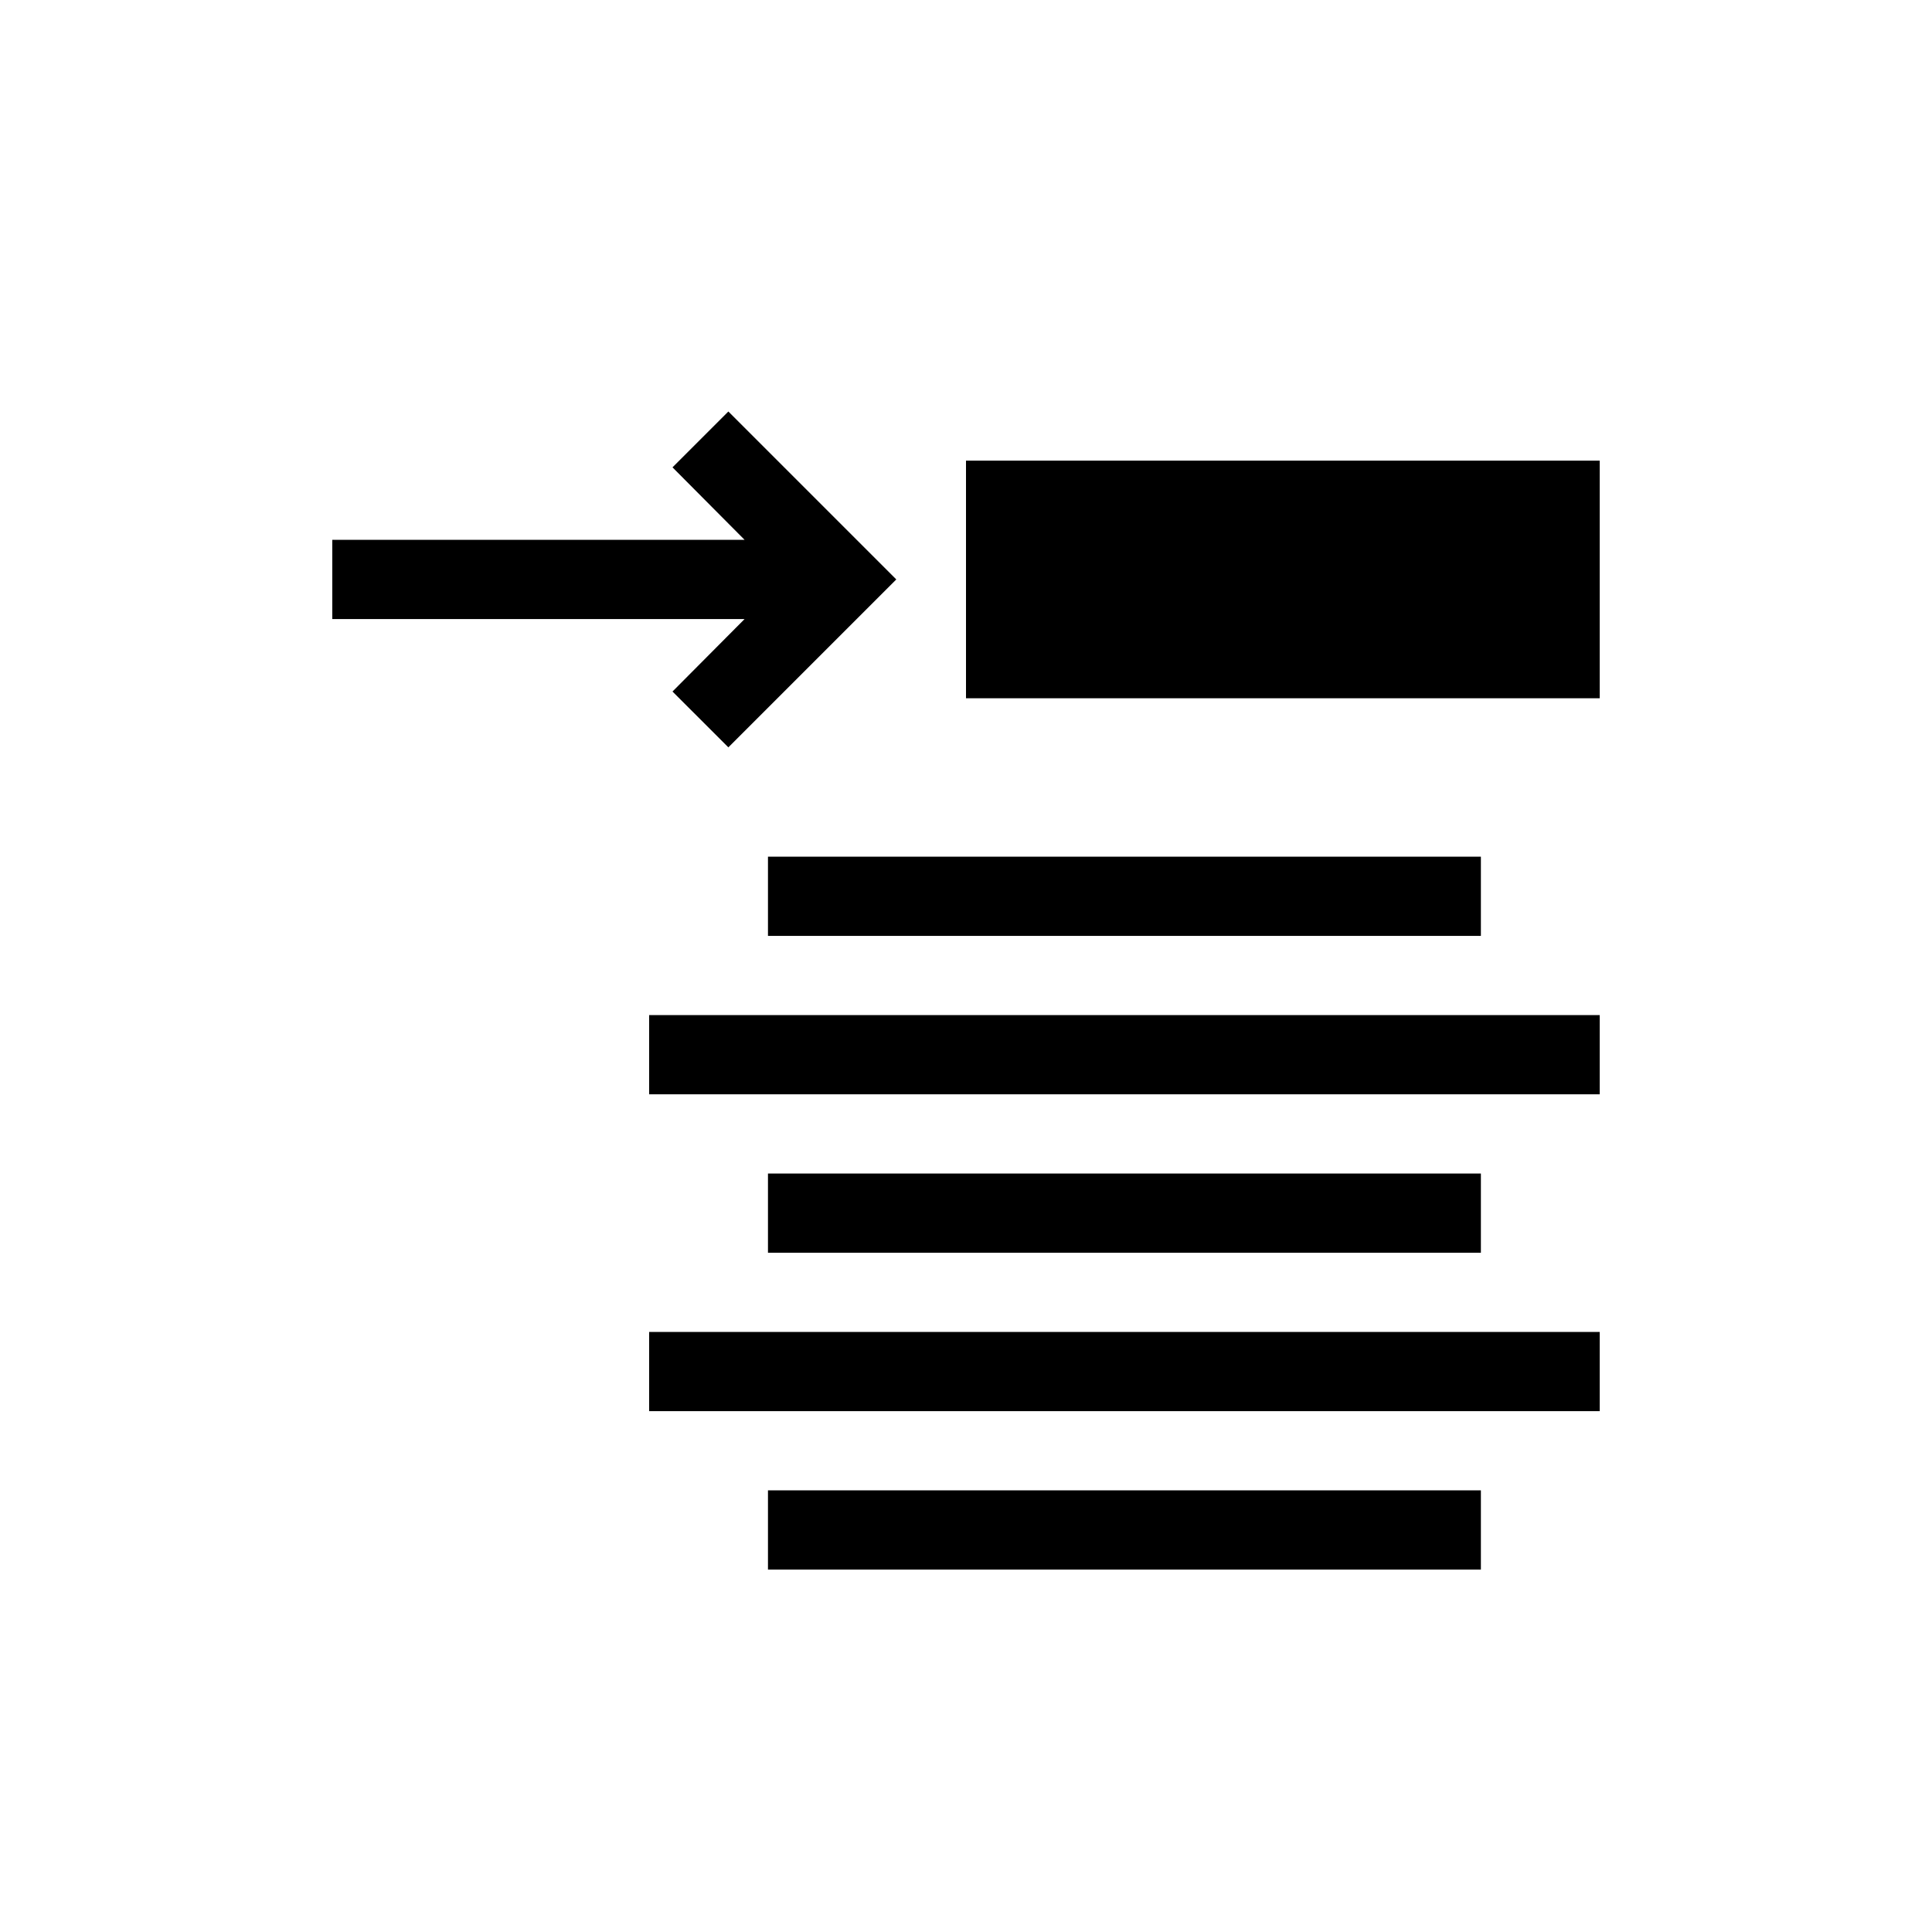
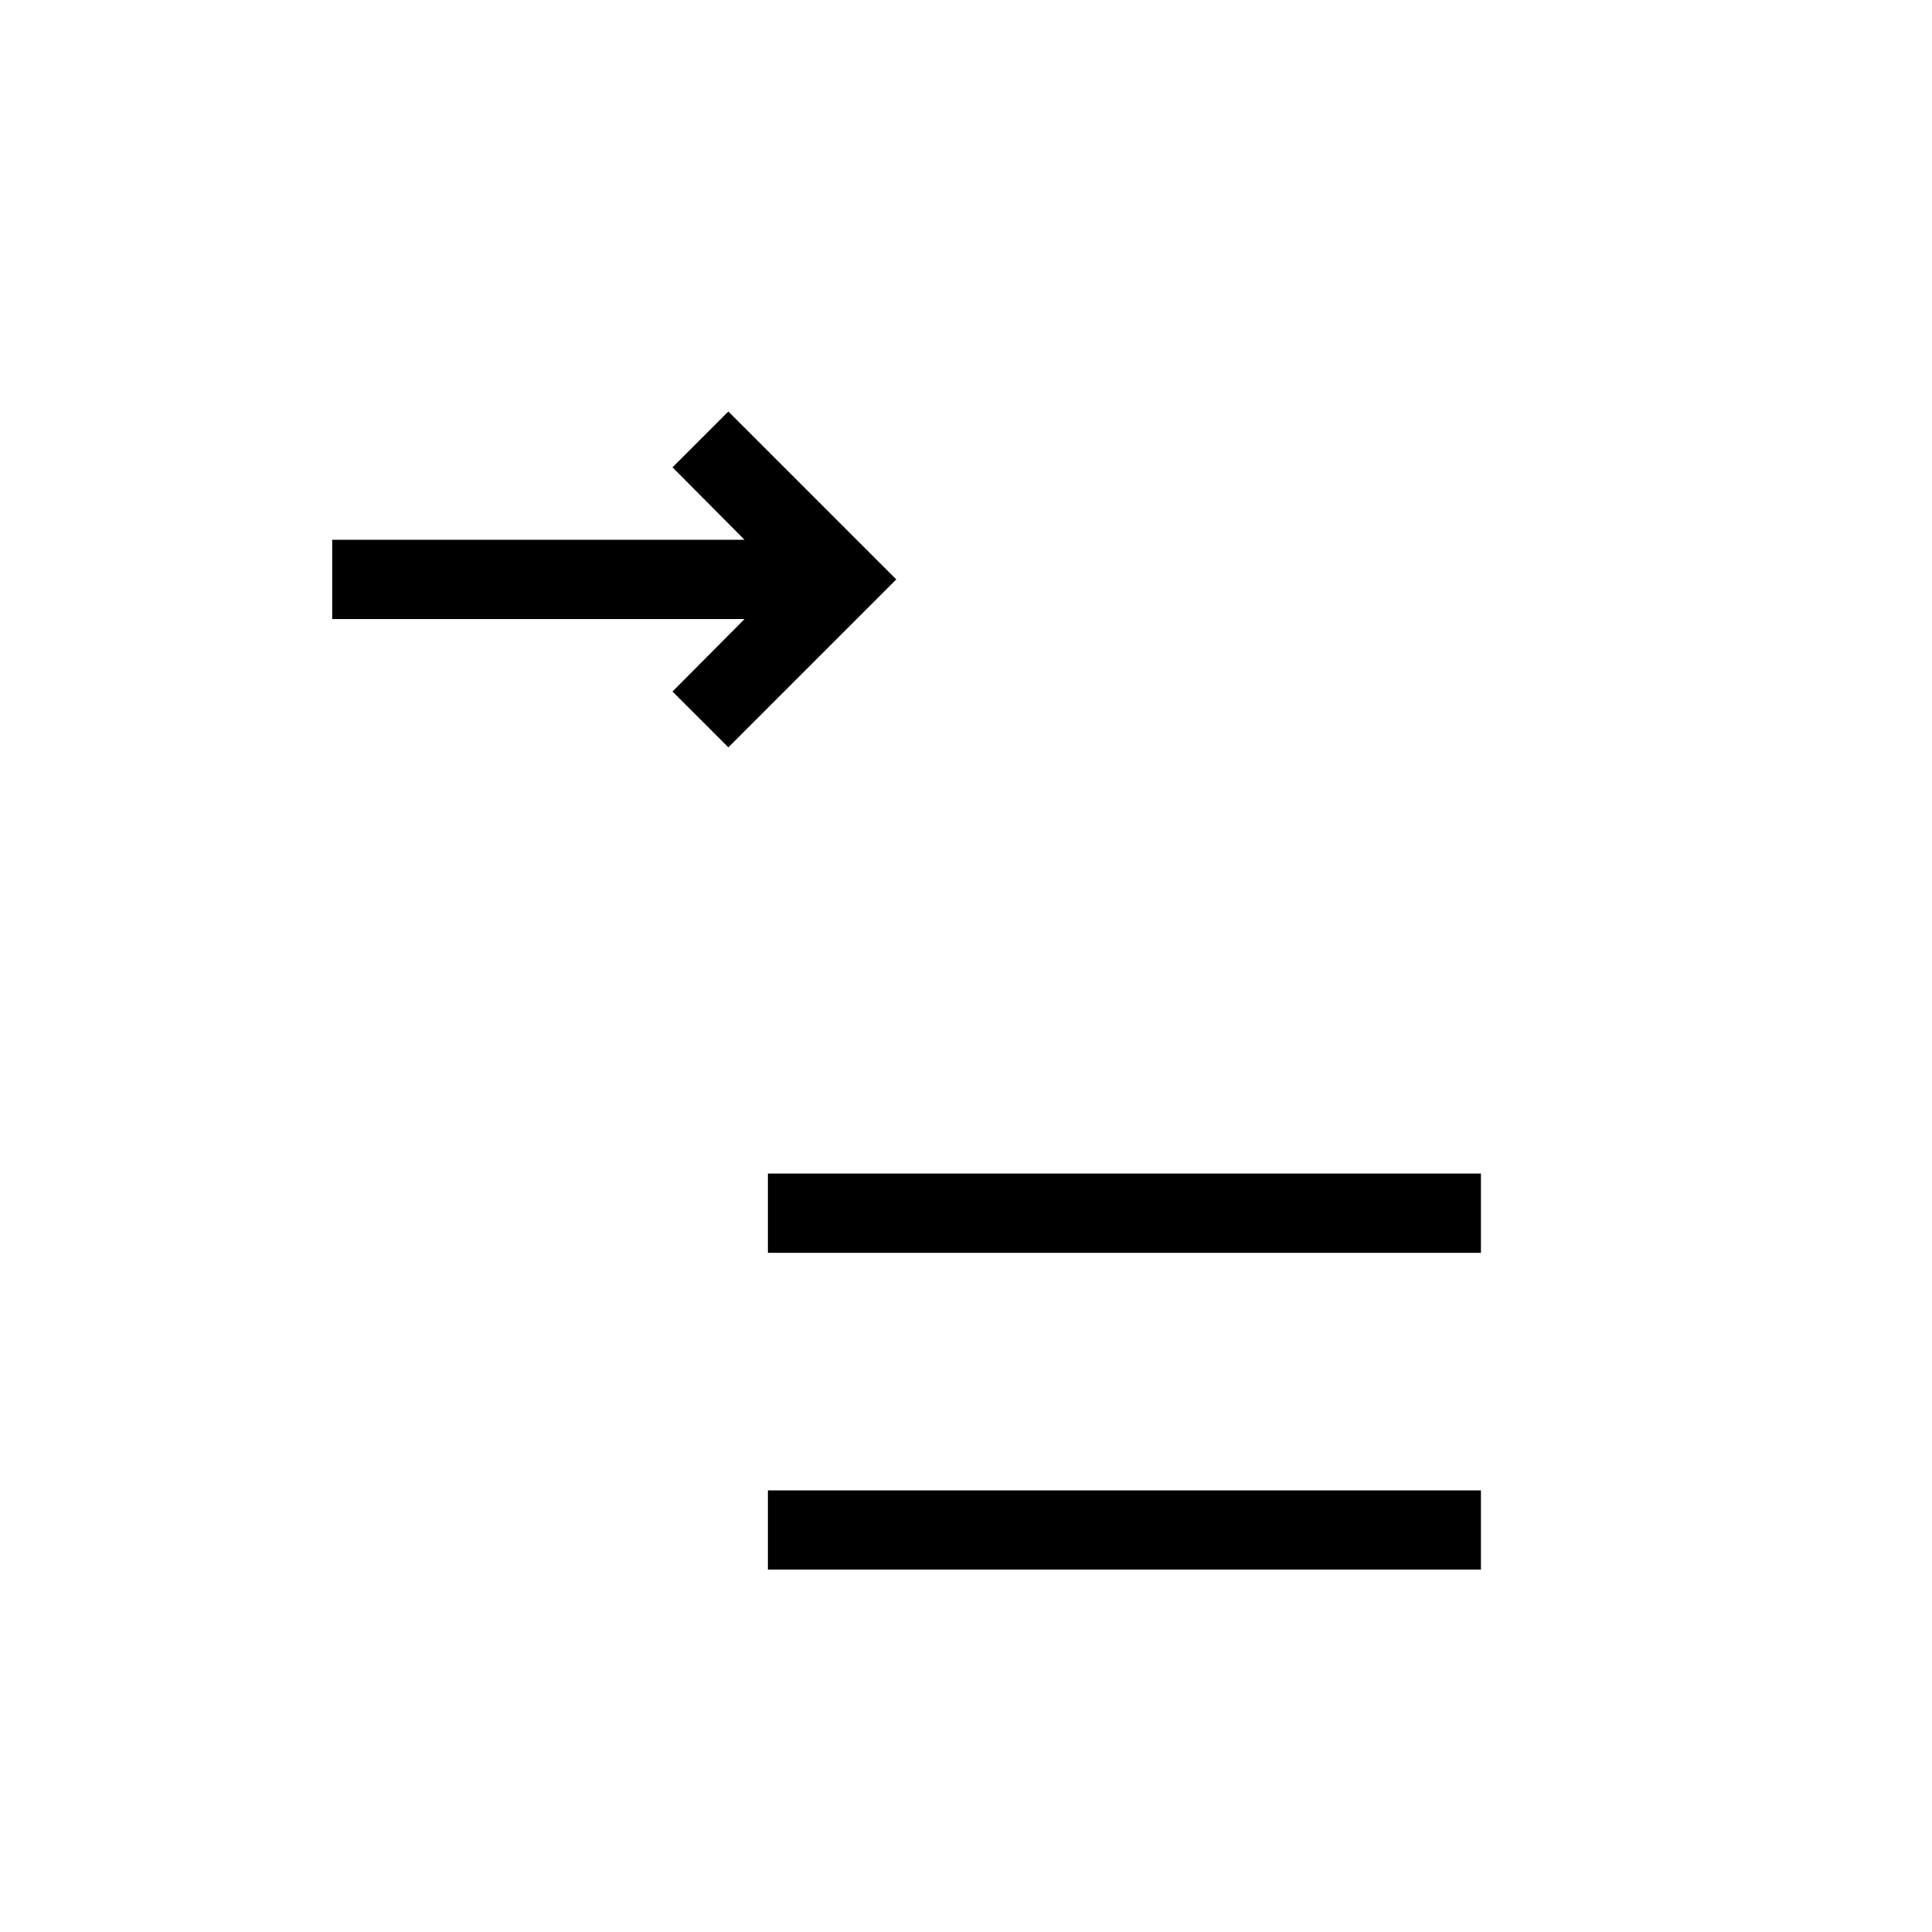
<svg xmlns="http://www.w3.org/2000/svg" fill="#000000" width="800px" height="800px" version="1.1" viewBox="144 144 512 512">
  <g>
    <path d="m322.22 327.26 19.102-19.207h-109.26v-20.992h109.26l-19.102-19.211 14.801-14.797 44.504 44.504-44.504 44.5z" />
-     <path d="m347.52 371.03h188.93v20.992h-188.93z" />
-     <path d="m316.03 413.01h251.91v20.992h-251.91z" />
    <path d="m347.52 455h188.93v20.992h-188.93z" />
-     <path d="m316.03 496.98h251.91v20.992h-251.91z" />
    <path d="m347.52 538.96h188.93v20.992h-188.93z" />
-     <path d="m400 266.07h167.94v62.977h-167.94z" />
  </g>
</svg>